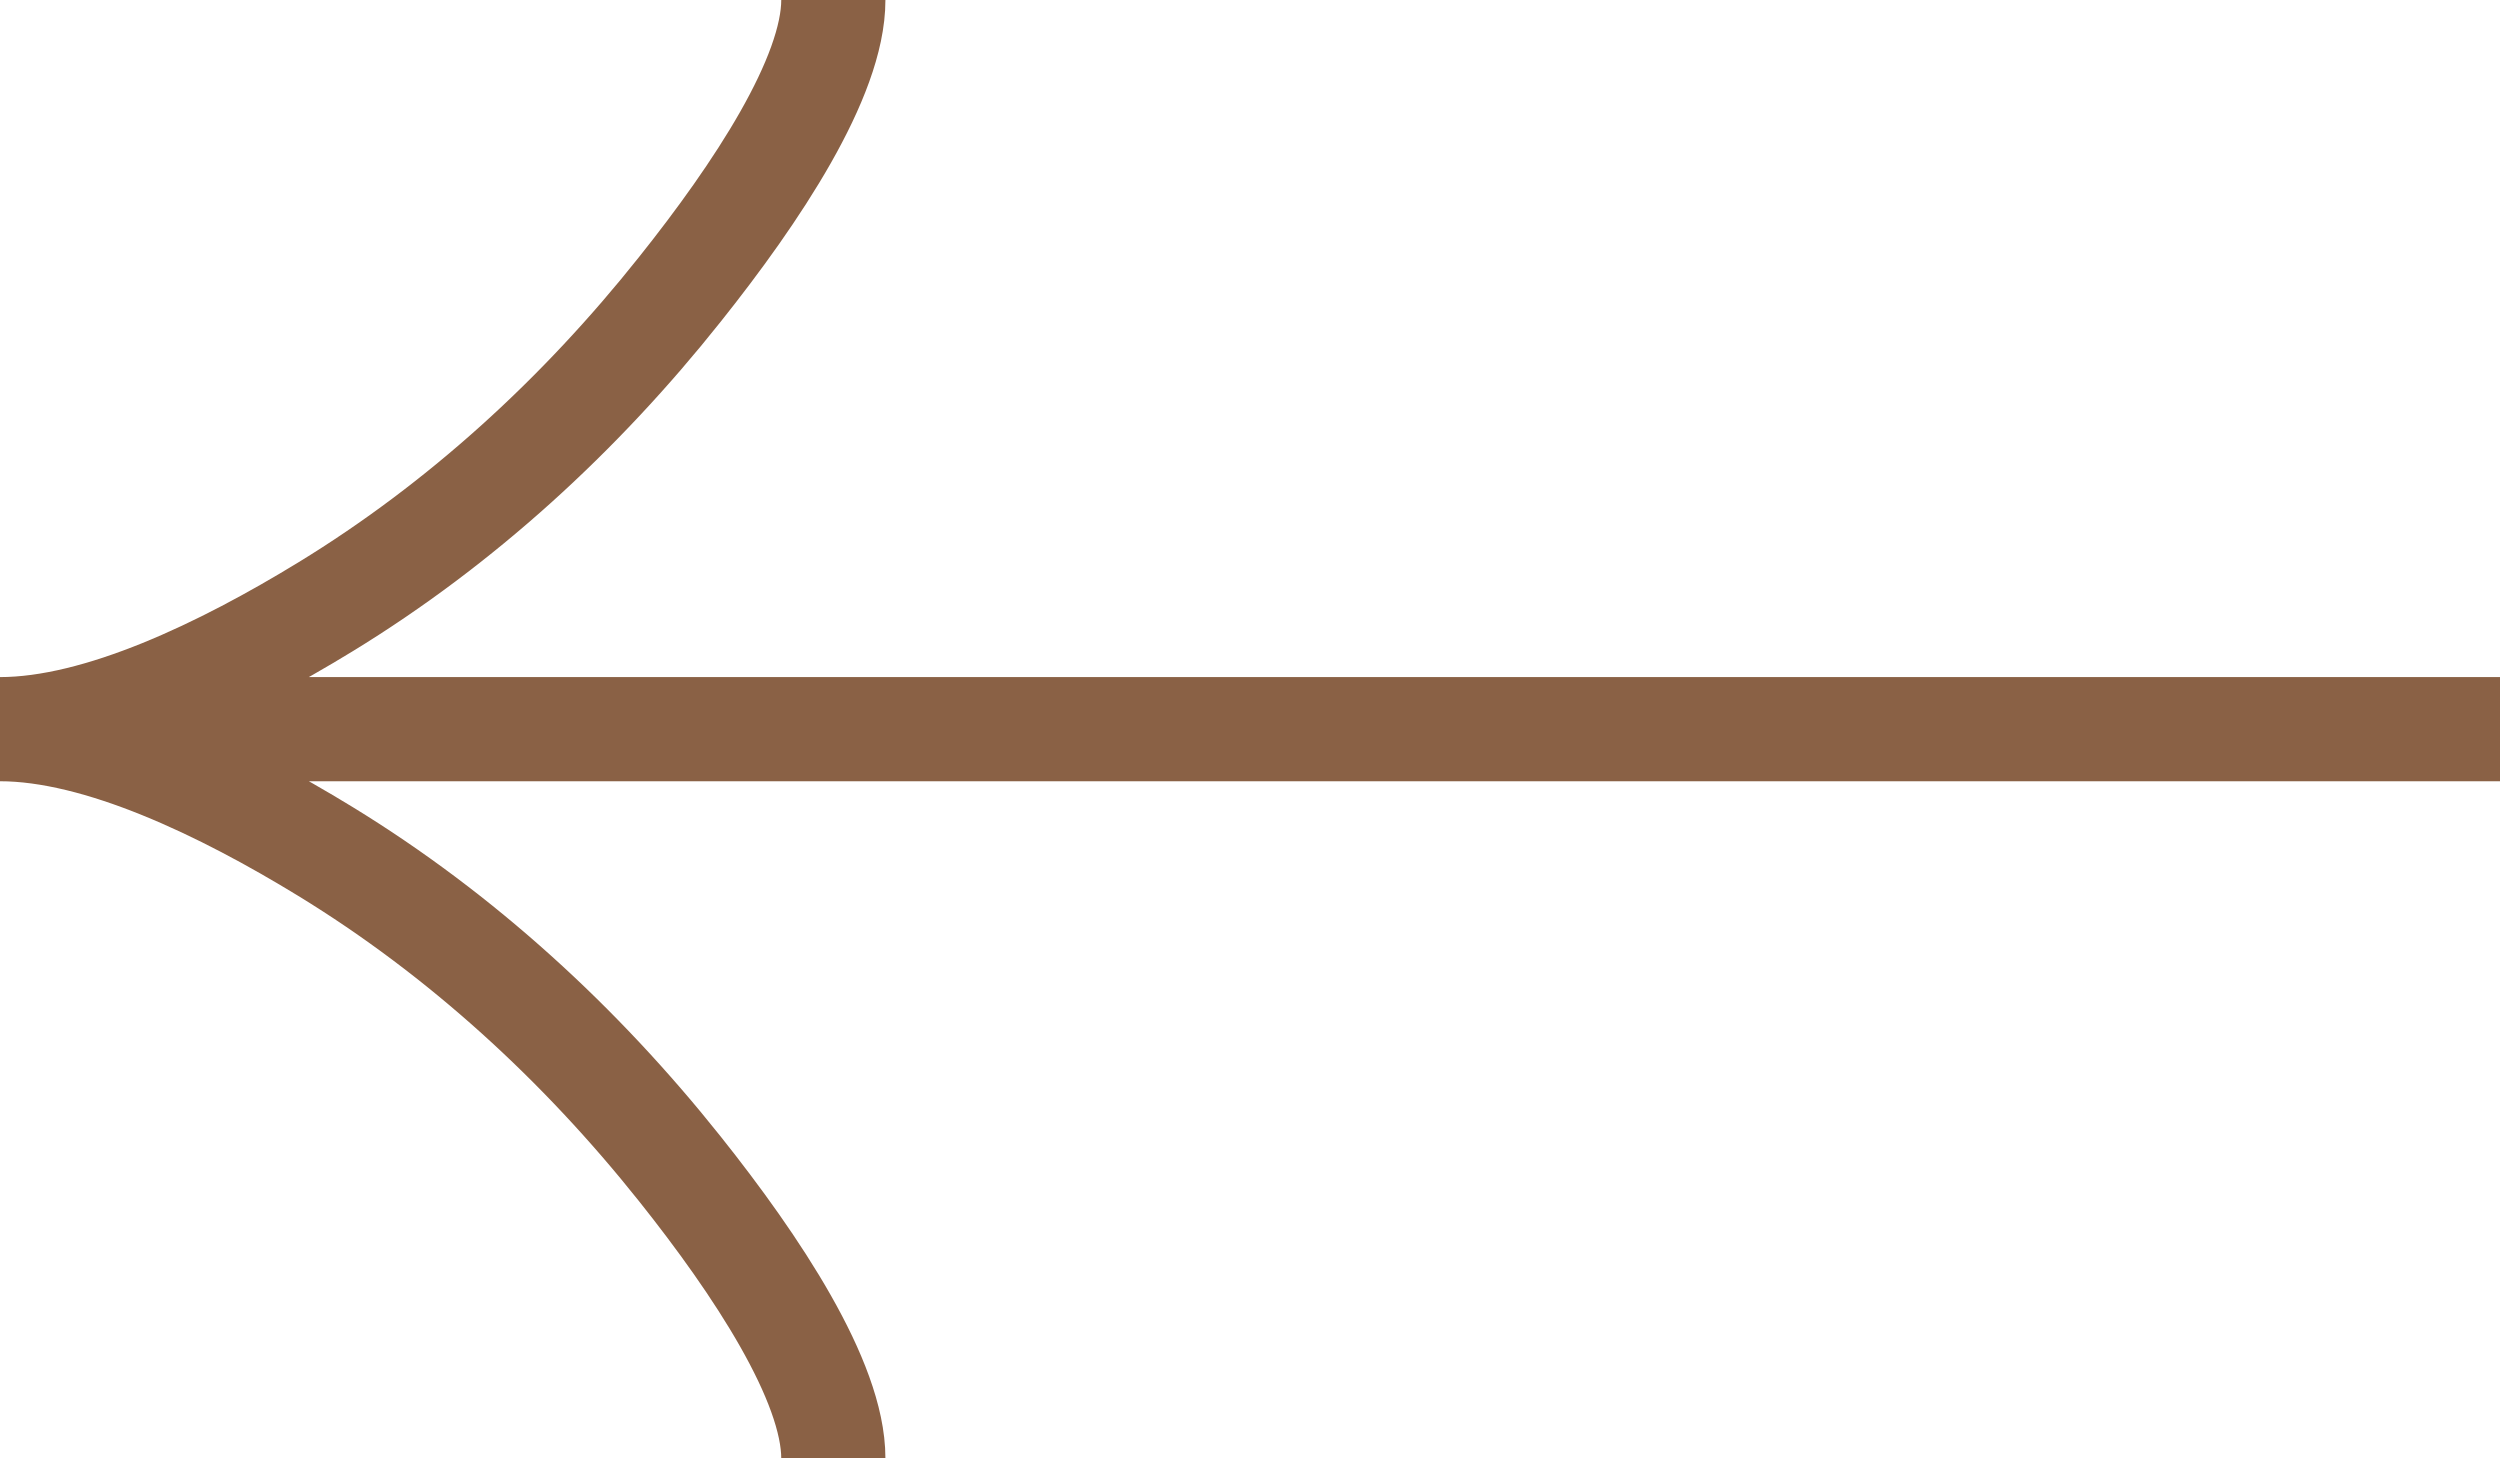
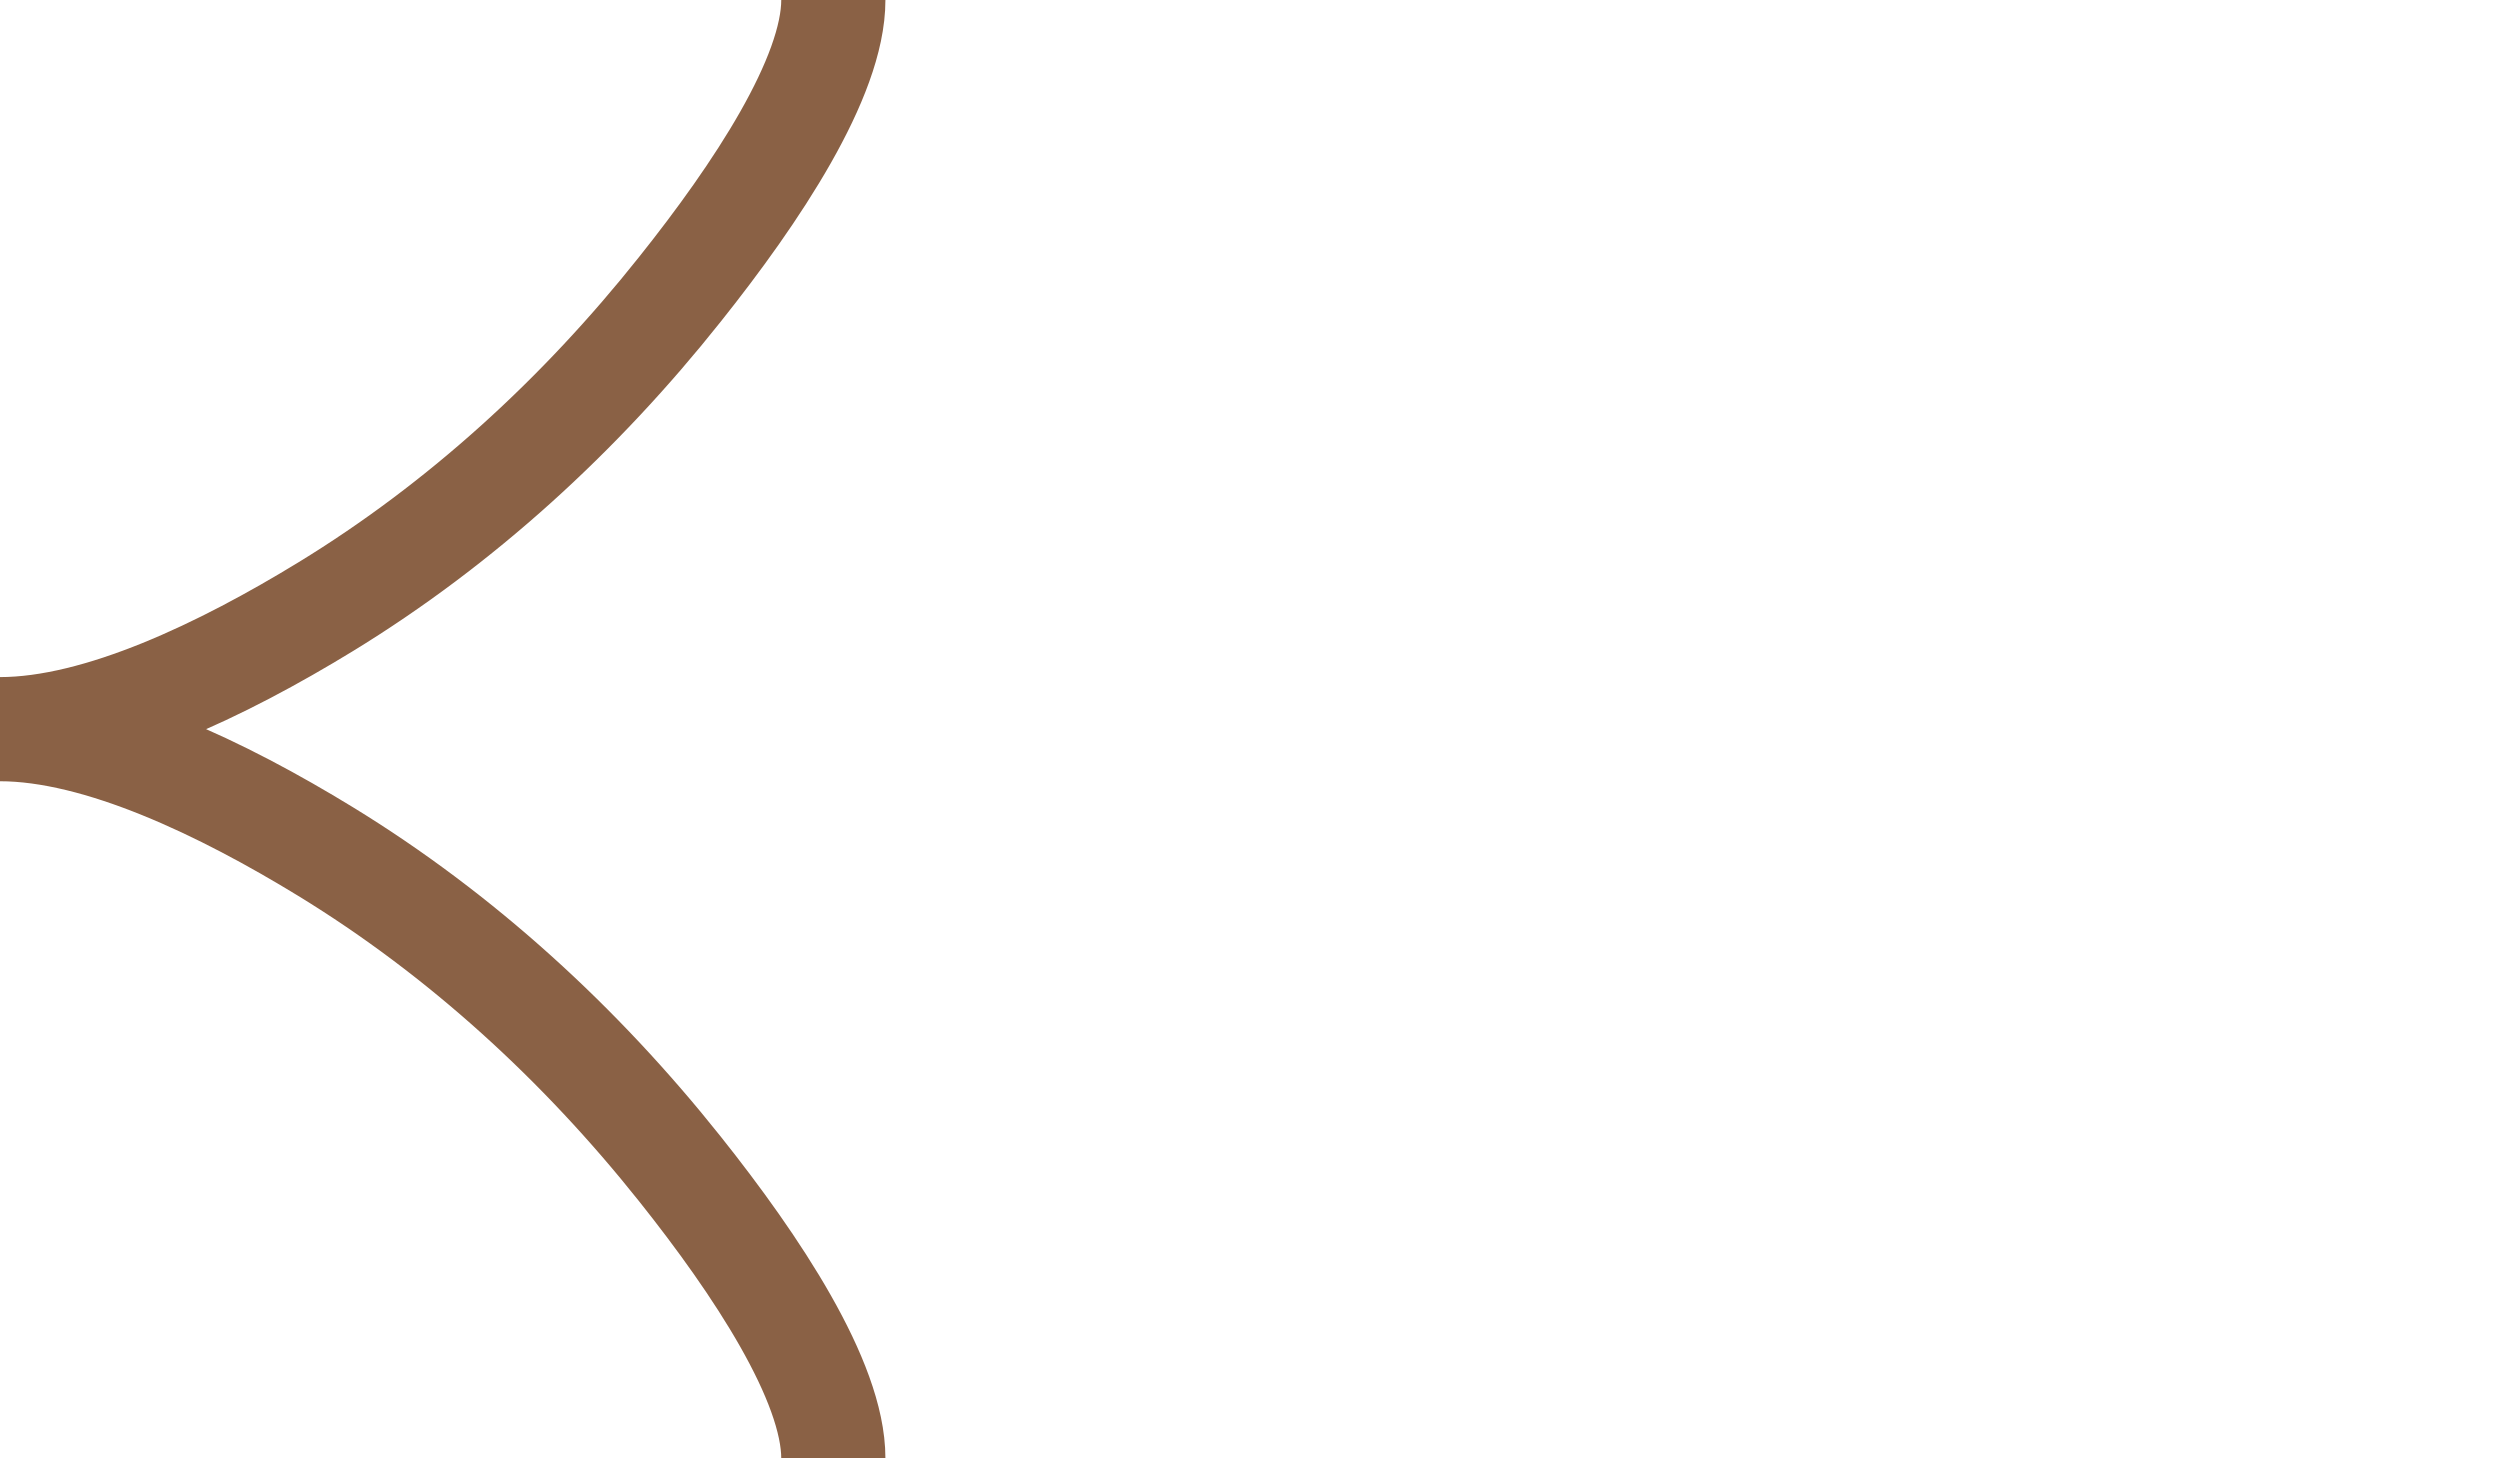
<svg xmlns="http://www.w3.org/2000/svg" width="24" height="14" viewBox="0 0 24 14" fill="none">
-   <path d="M8 0C8 0.742 7.267 1.85 6.525 2.78C5.571 3.98 4.431 5.027 3.124 5.826C2.144 6.425 0.956 7 0 7M0 7C0.956 7 2.145 7.575 3.124 8.174C4.431 8.974 5.571 10.021 6.525 11.219C7.267 12.15 8 13.26 8 14M0 7H24" stroke="#8A6145" />
+   <path d="M8 0C8 0.742 7.267 1.85 6.525 2.78C5.571 3.98 4.431 5.027 3.124 5.826C2.144 6.425 0.956 7 0 7M0 7C0.956 7 2.145 7.575 3.124 8.174C4.431 8.974 5.571 10.021 6.525 11.219C7.267 12.15 8 13.26 8 14M0 7" stroke="#8A6145" />
</svg>